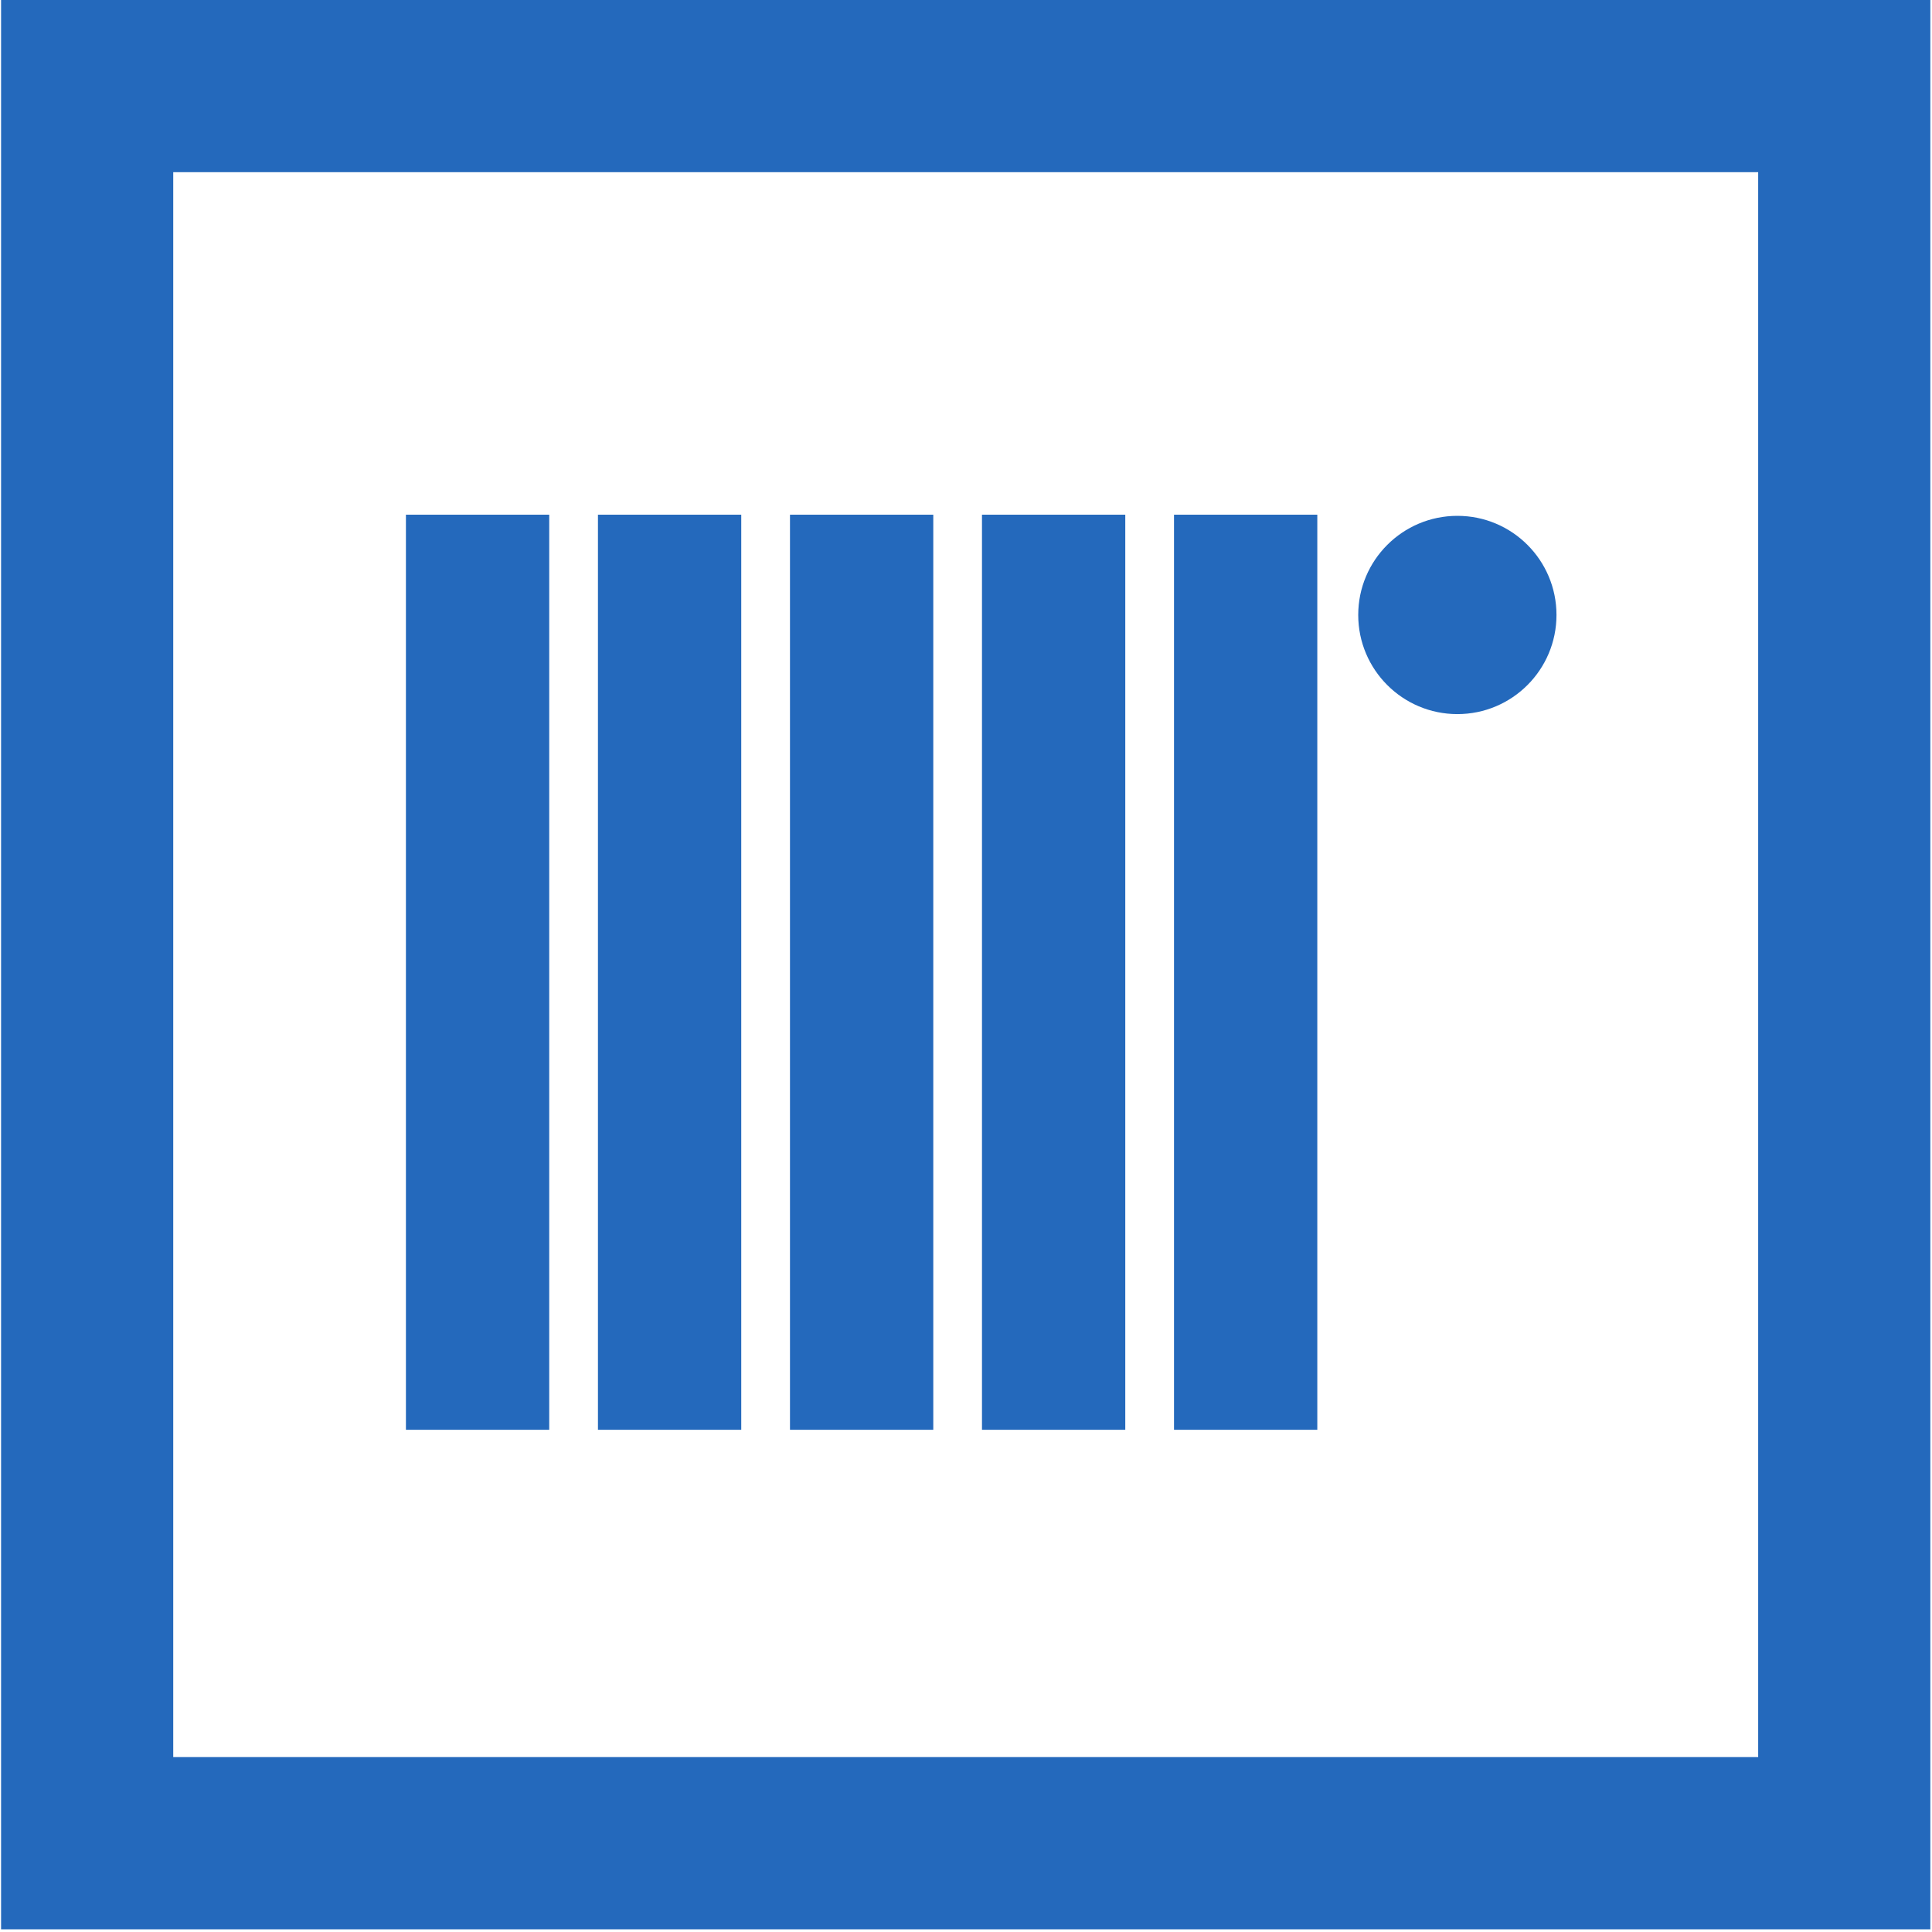
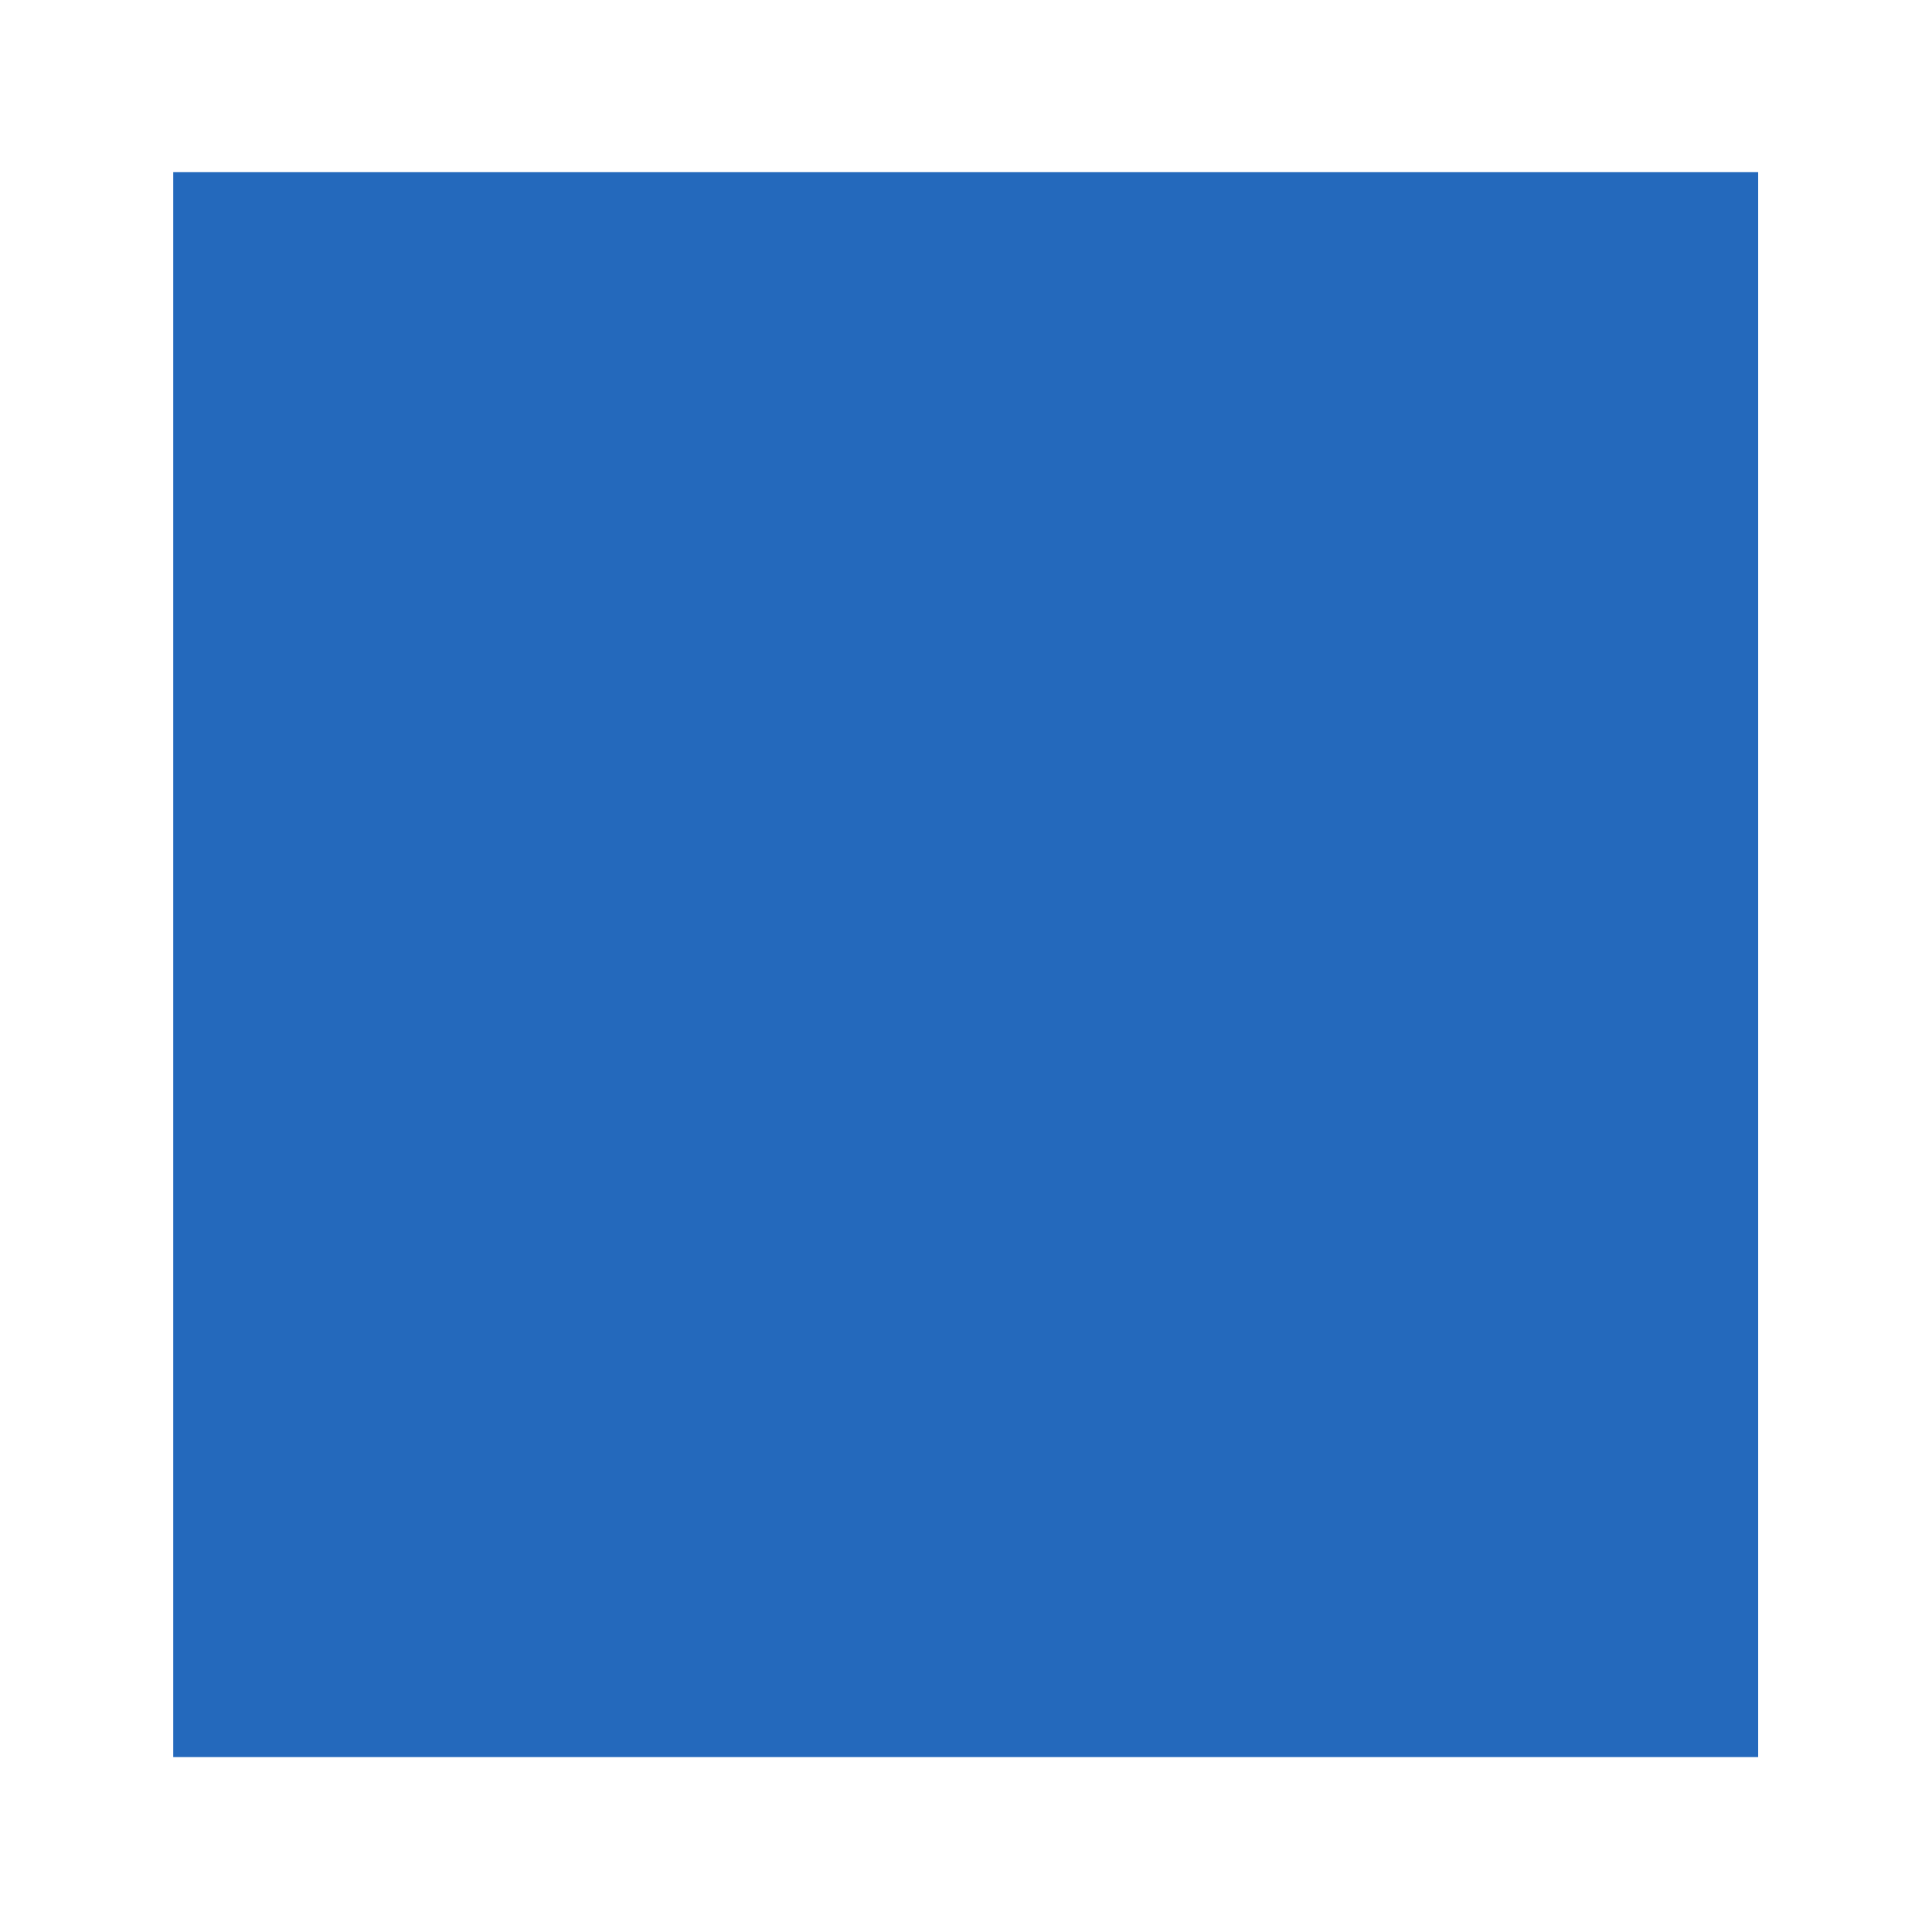
<svg xmlns="http://www.w3.org/2000/svg" width="299" height="299" viewBox="0 0 299 299" fill="none">
  <g clip-path="url(#clip0_329_621)">
-     <path d="M0.166 298.583H298.744V0H0.166V298.583ZM26.811 26.646H272.098V271.932H26.811V26.646Z" fill="#2469BC" />
-     <path d="M84.999 221.276H62.822V79.651H84.999V221.276ZM114.718 221.276H92.54V79.651H114.718V221.276ZM144.436 221.276H122.259V79.651H144.436V221.276ZM174.15 221.276H151.973V79.651H174.15V221.276ZM203.869 221.276H181.692V79.651H203.869V221.276ZM240.884 95.172C240.884 103.646 234.02 110.516 225.546 110.516C217.072 110.516 210.202 103.646 210.202 95.172C210.202 86.703 217.072 79.833 225.546 79.833C234.02 79.833 240.884 86.703 240.884 95.172Z" fill="#2469BC" />
+     <path d="M0.166 298.583H298.744H0.166V298.583ZM26.811 26.646H272.098V271.932H26.811V26.646Z" fill="#2469BC" />
  </g>
  <defs>
    <clipPath id="clip0_329_621">
      <rect width="298.583" height="298.583" fill="white" transform="translate(0.166)" />
    </clipPath>
  </defs>
</svg>